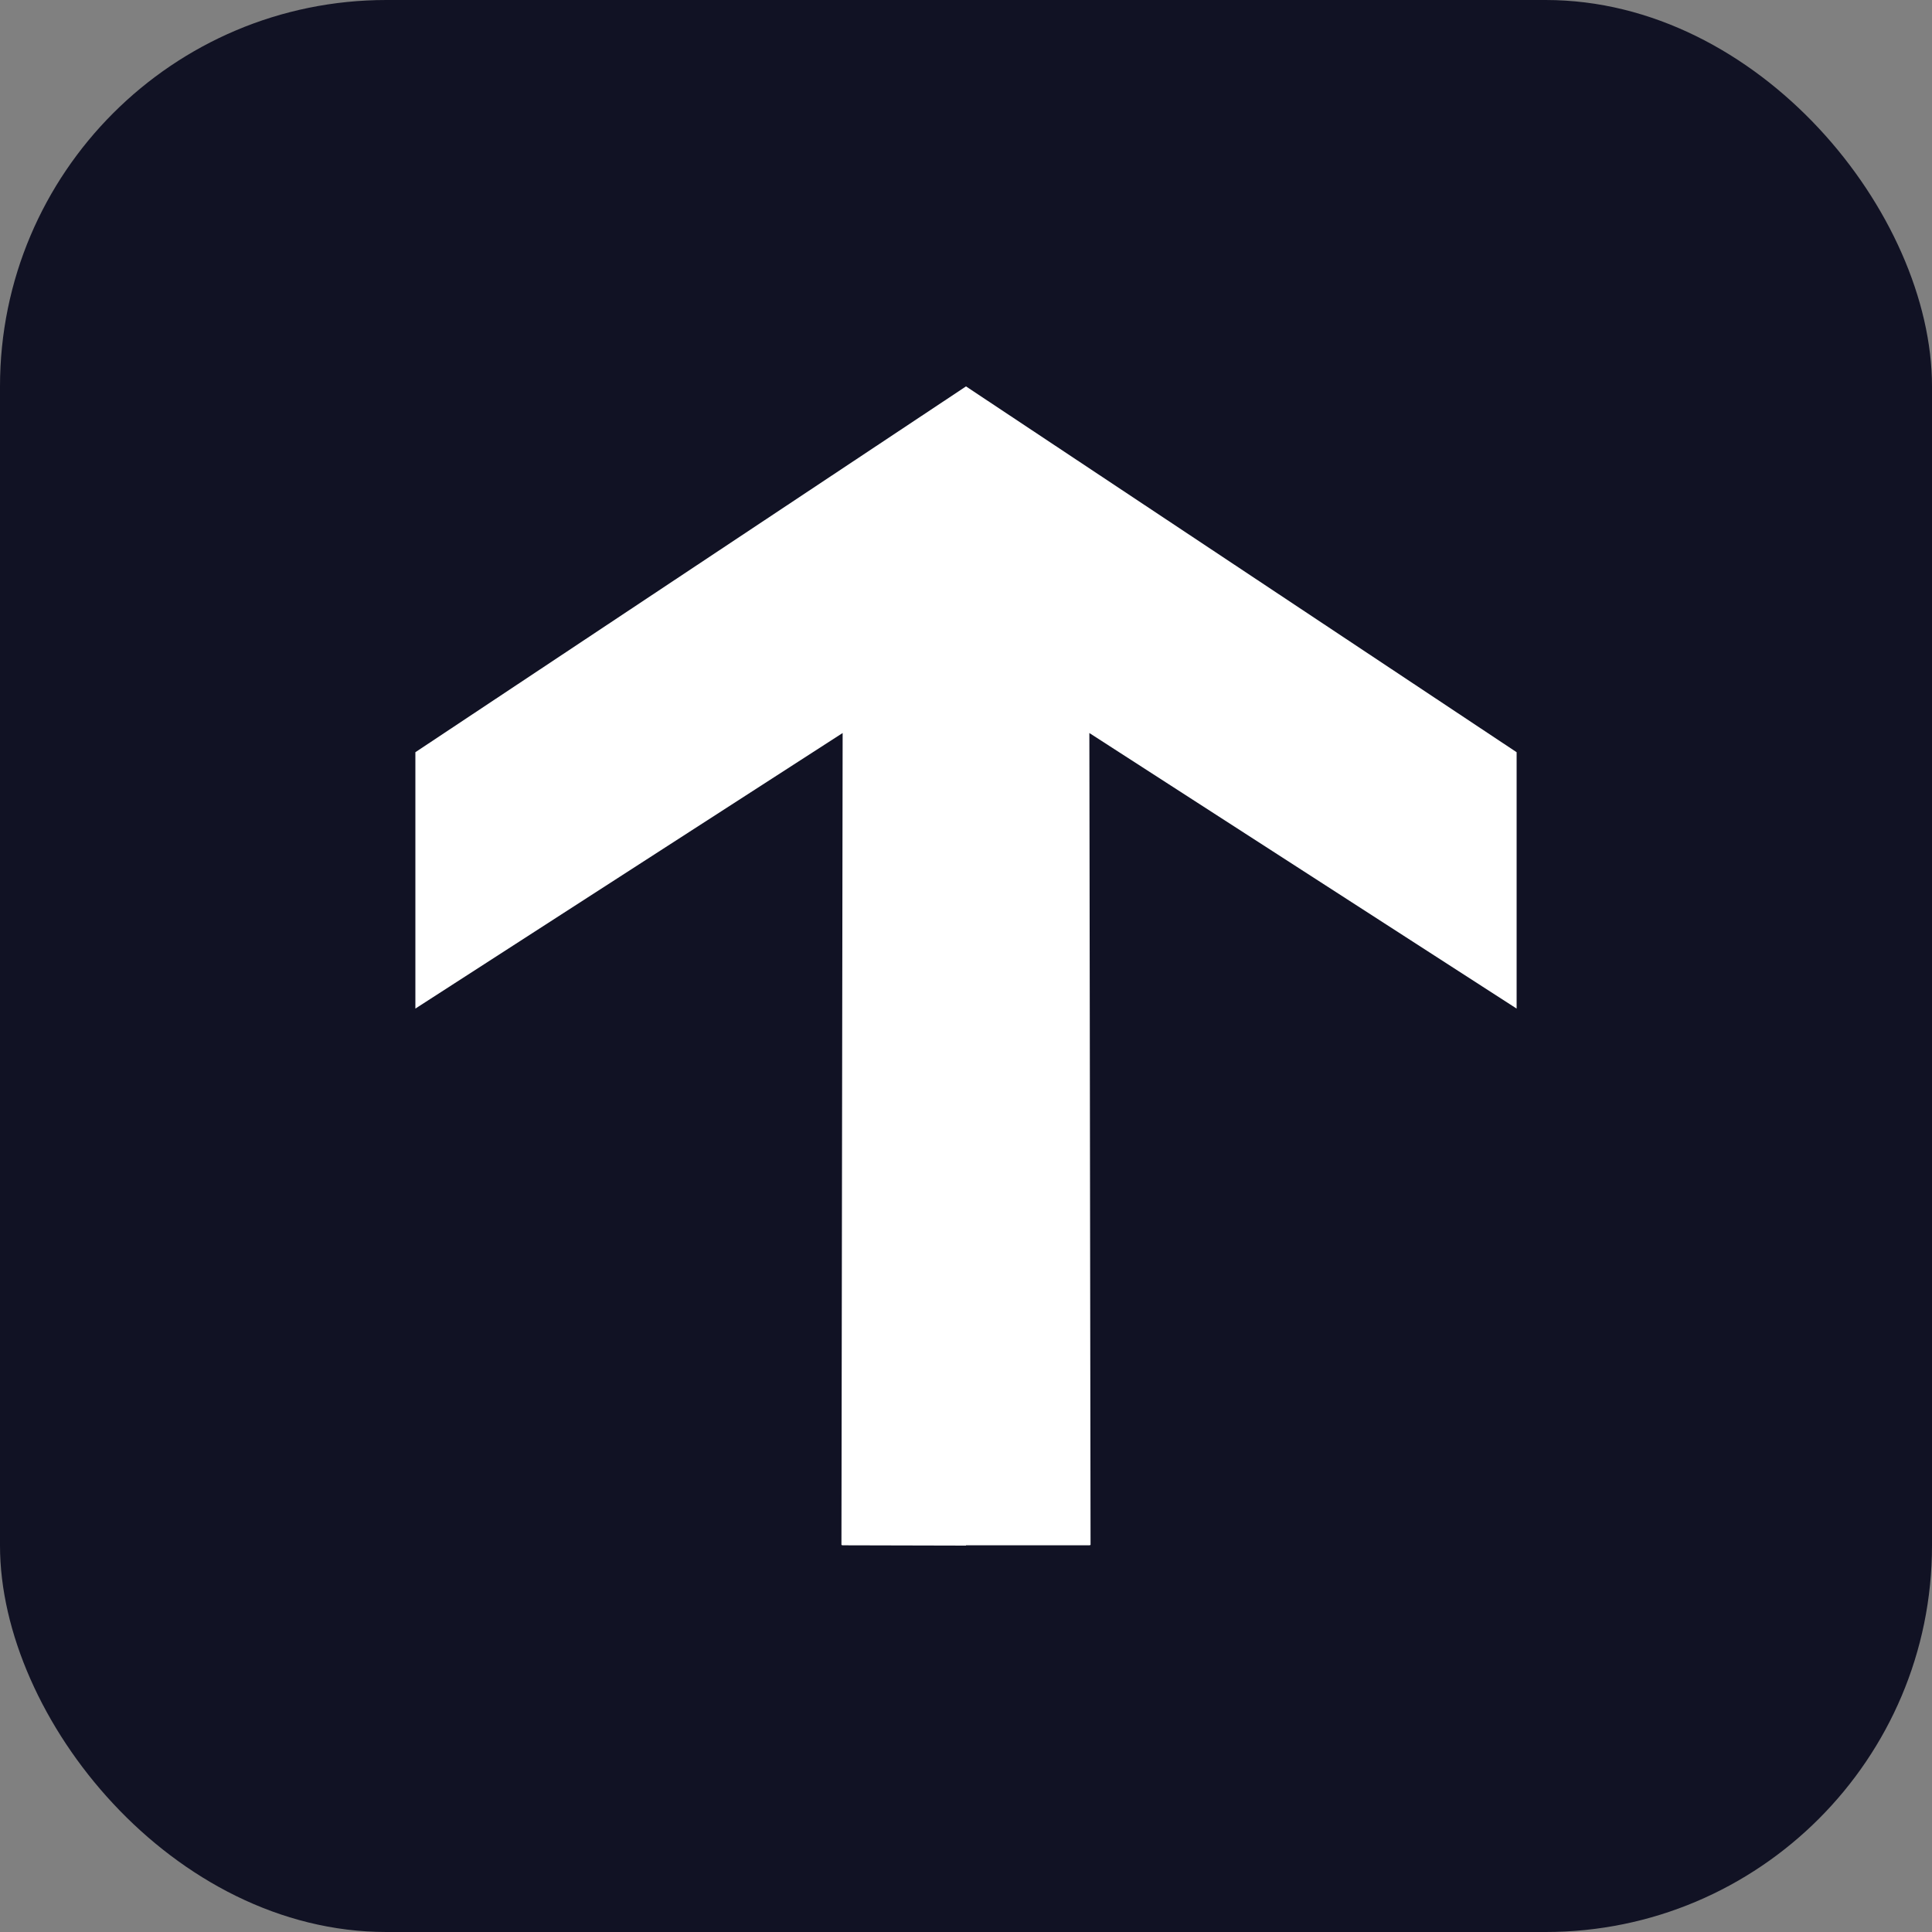
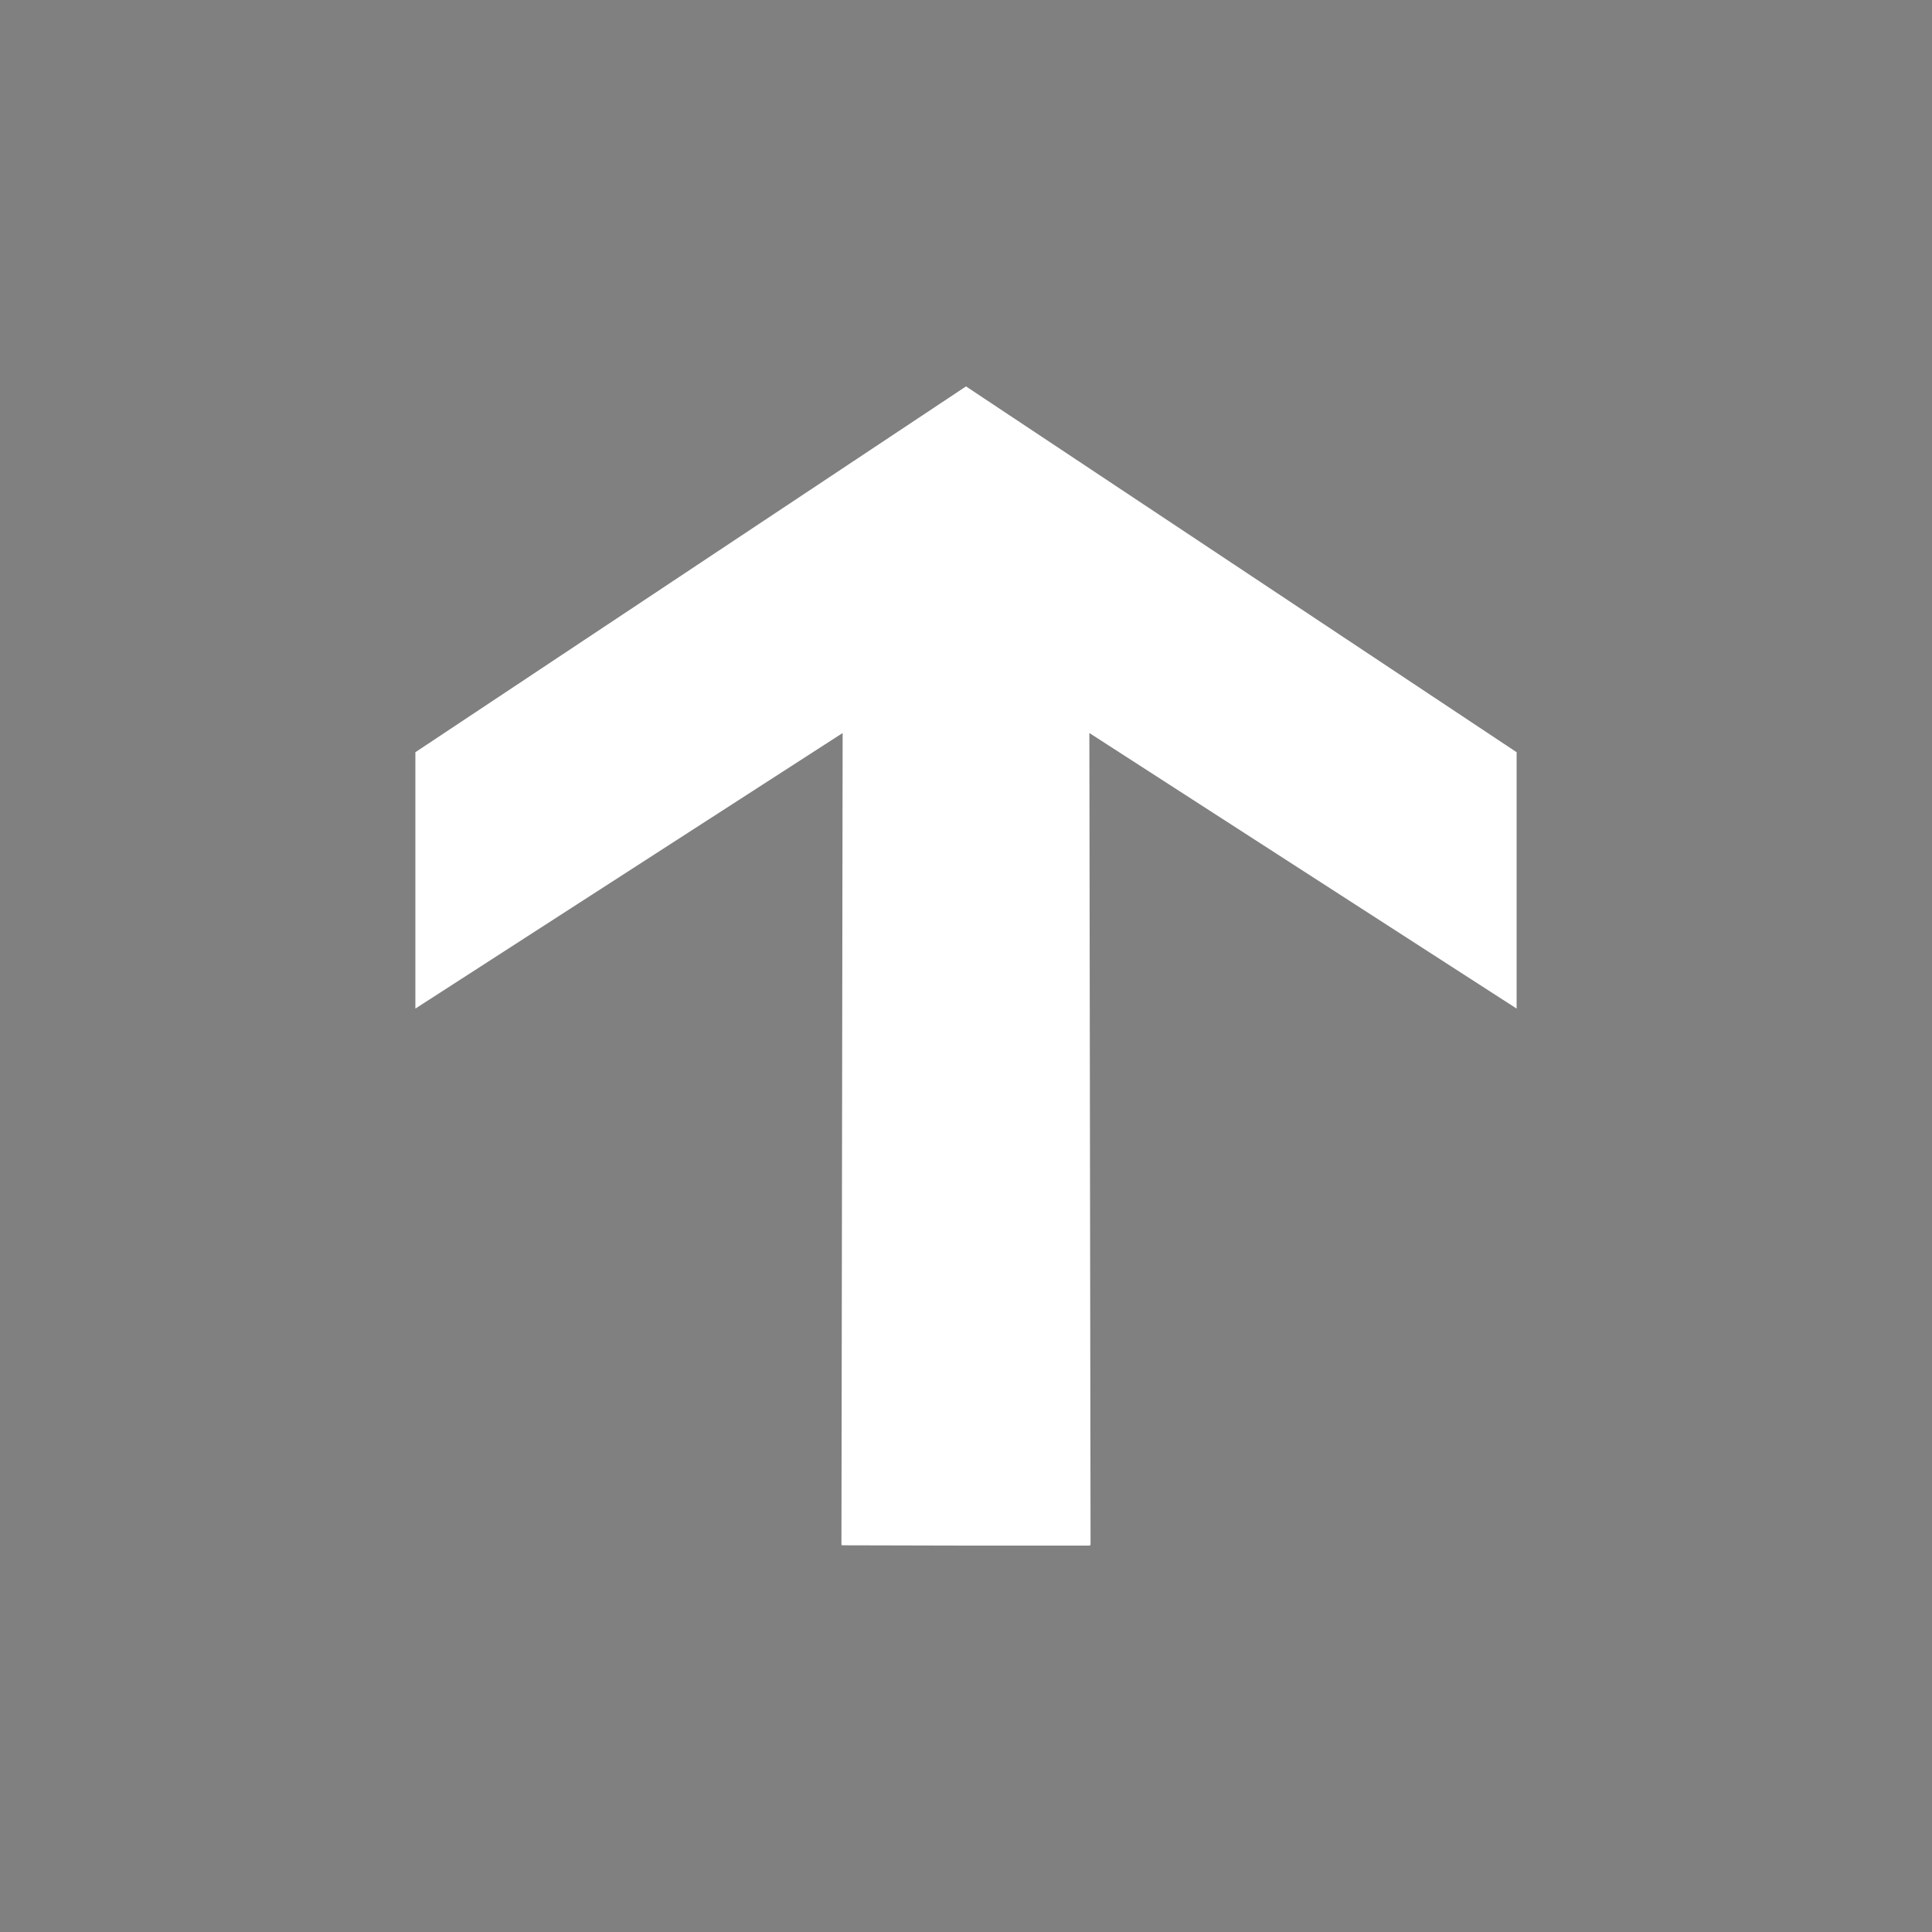
<svg xmlns="http://www.w3.org/2000/svg" width="200" height="200" viewBox="0 0 200 200" fill="none">
  <rect x="0" y="0" width="200" height="200" fill="#808080" stroke="none" />
-   <rect width="200" height="200" rx="40" fill="#111224" />
-   <path d="M157 77.869L100 40L43 77.869V104.408L87.23 75.882L87.106 159.938H87.168V159.969L100 160V159.969H112.832V159.938H112.894L112.77 75.882L157 104.408V77.869Z" fill="white" />
+   <path d="M157 77.869L100 40L43 77.869V104.408L87.23 75.882L87.106 159.938H87.168V159.969L100 160H112.832V159.938H112.894L112.77 75.882L157 104.408V77.869Z" fill="white" />
</svg>